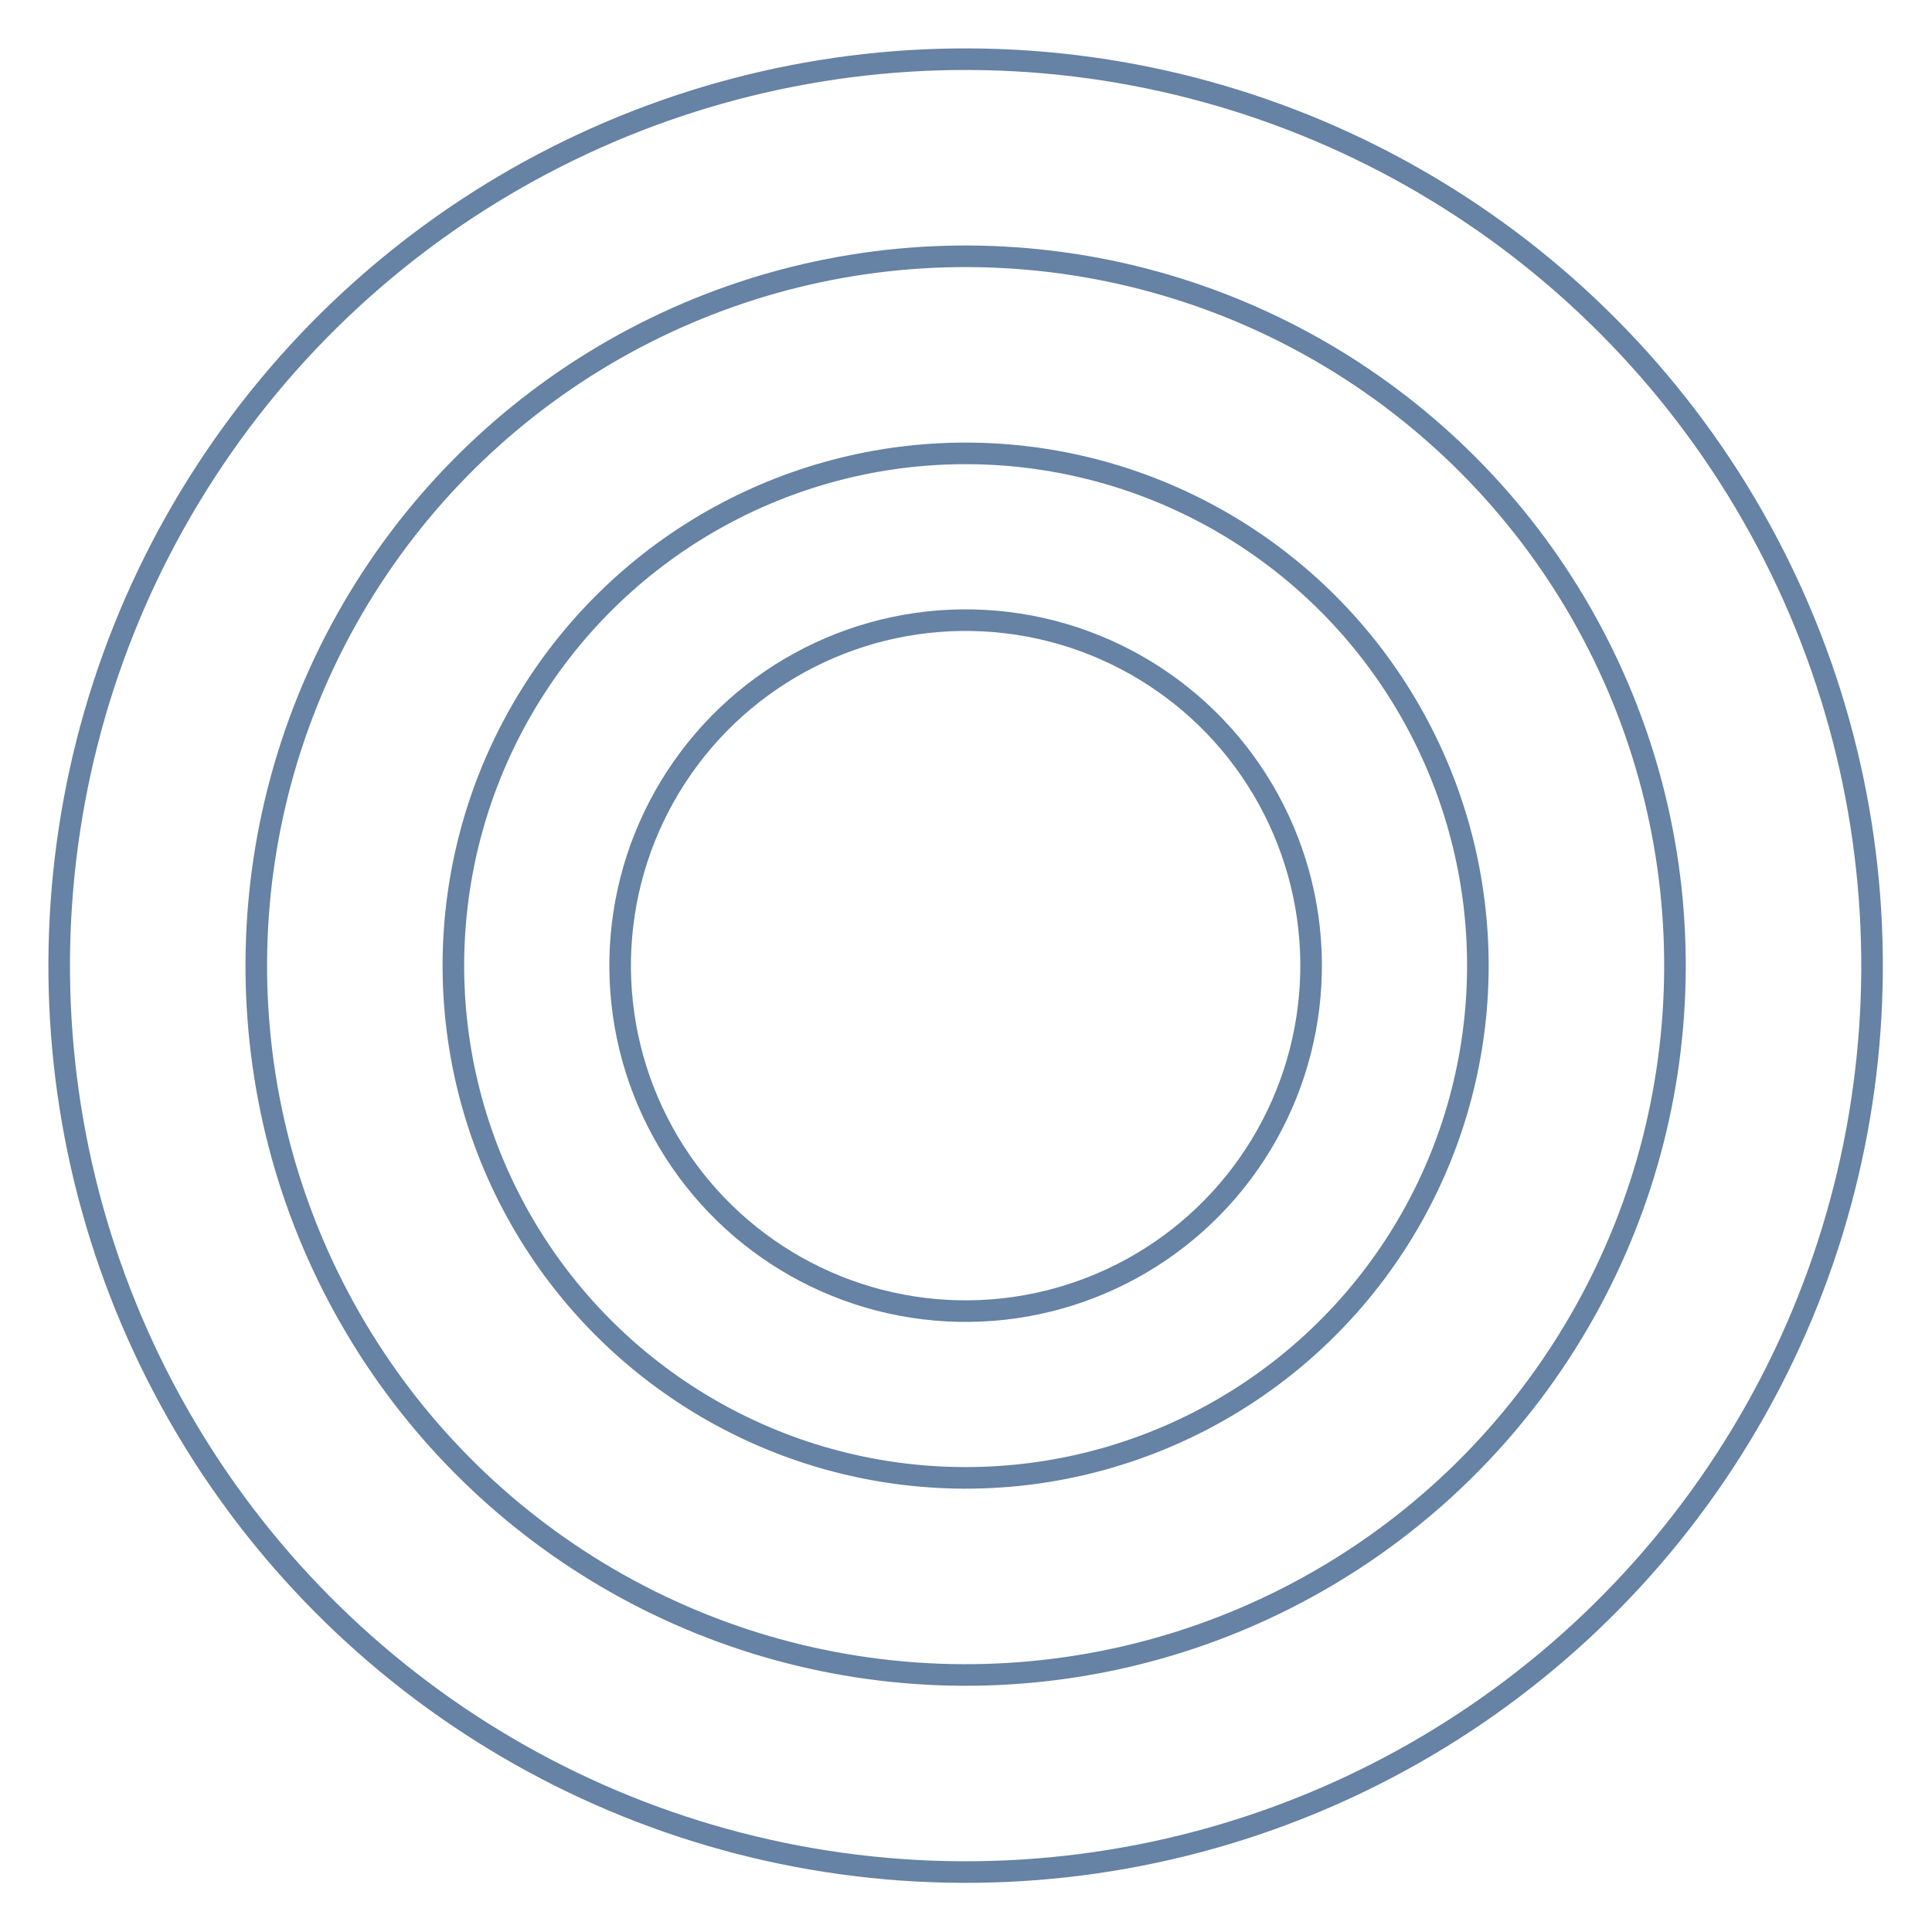
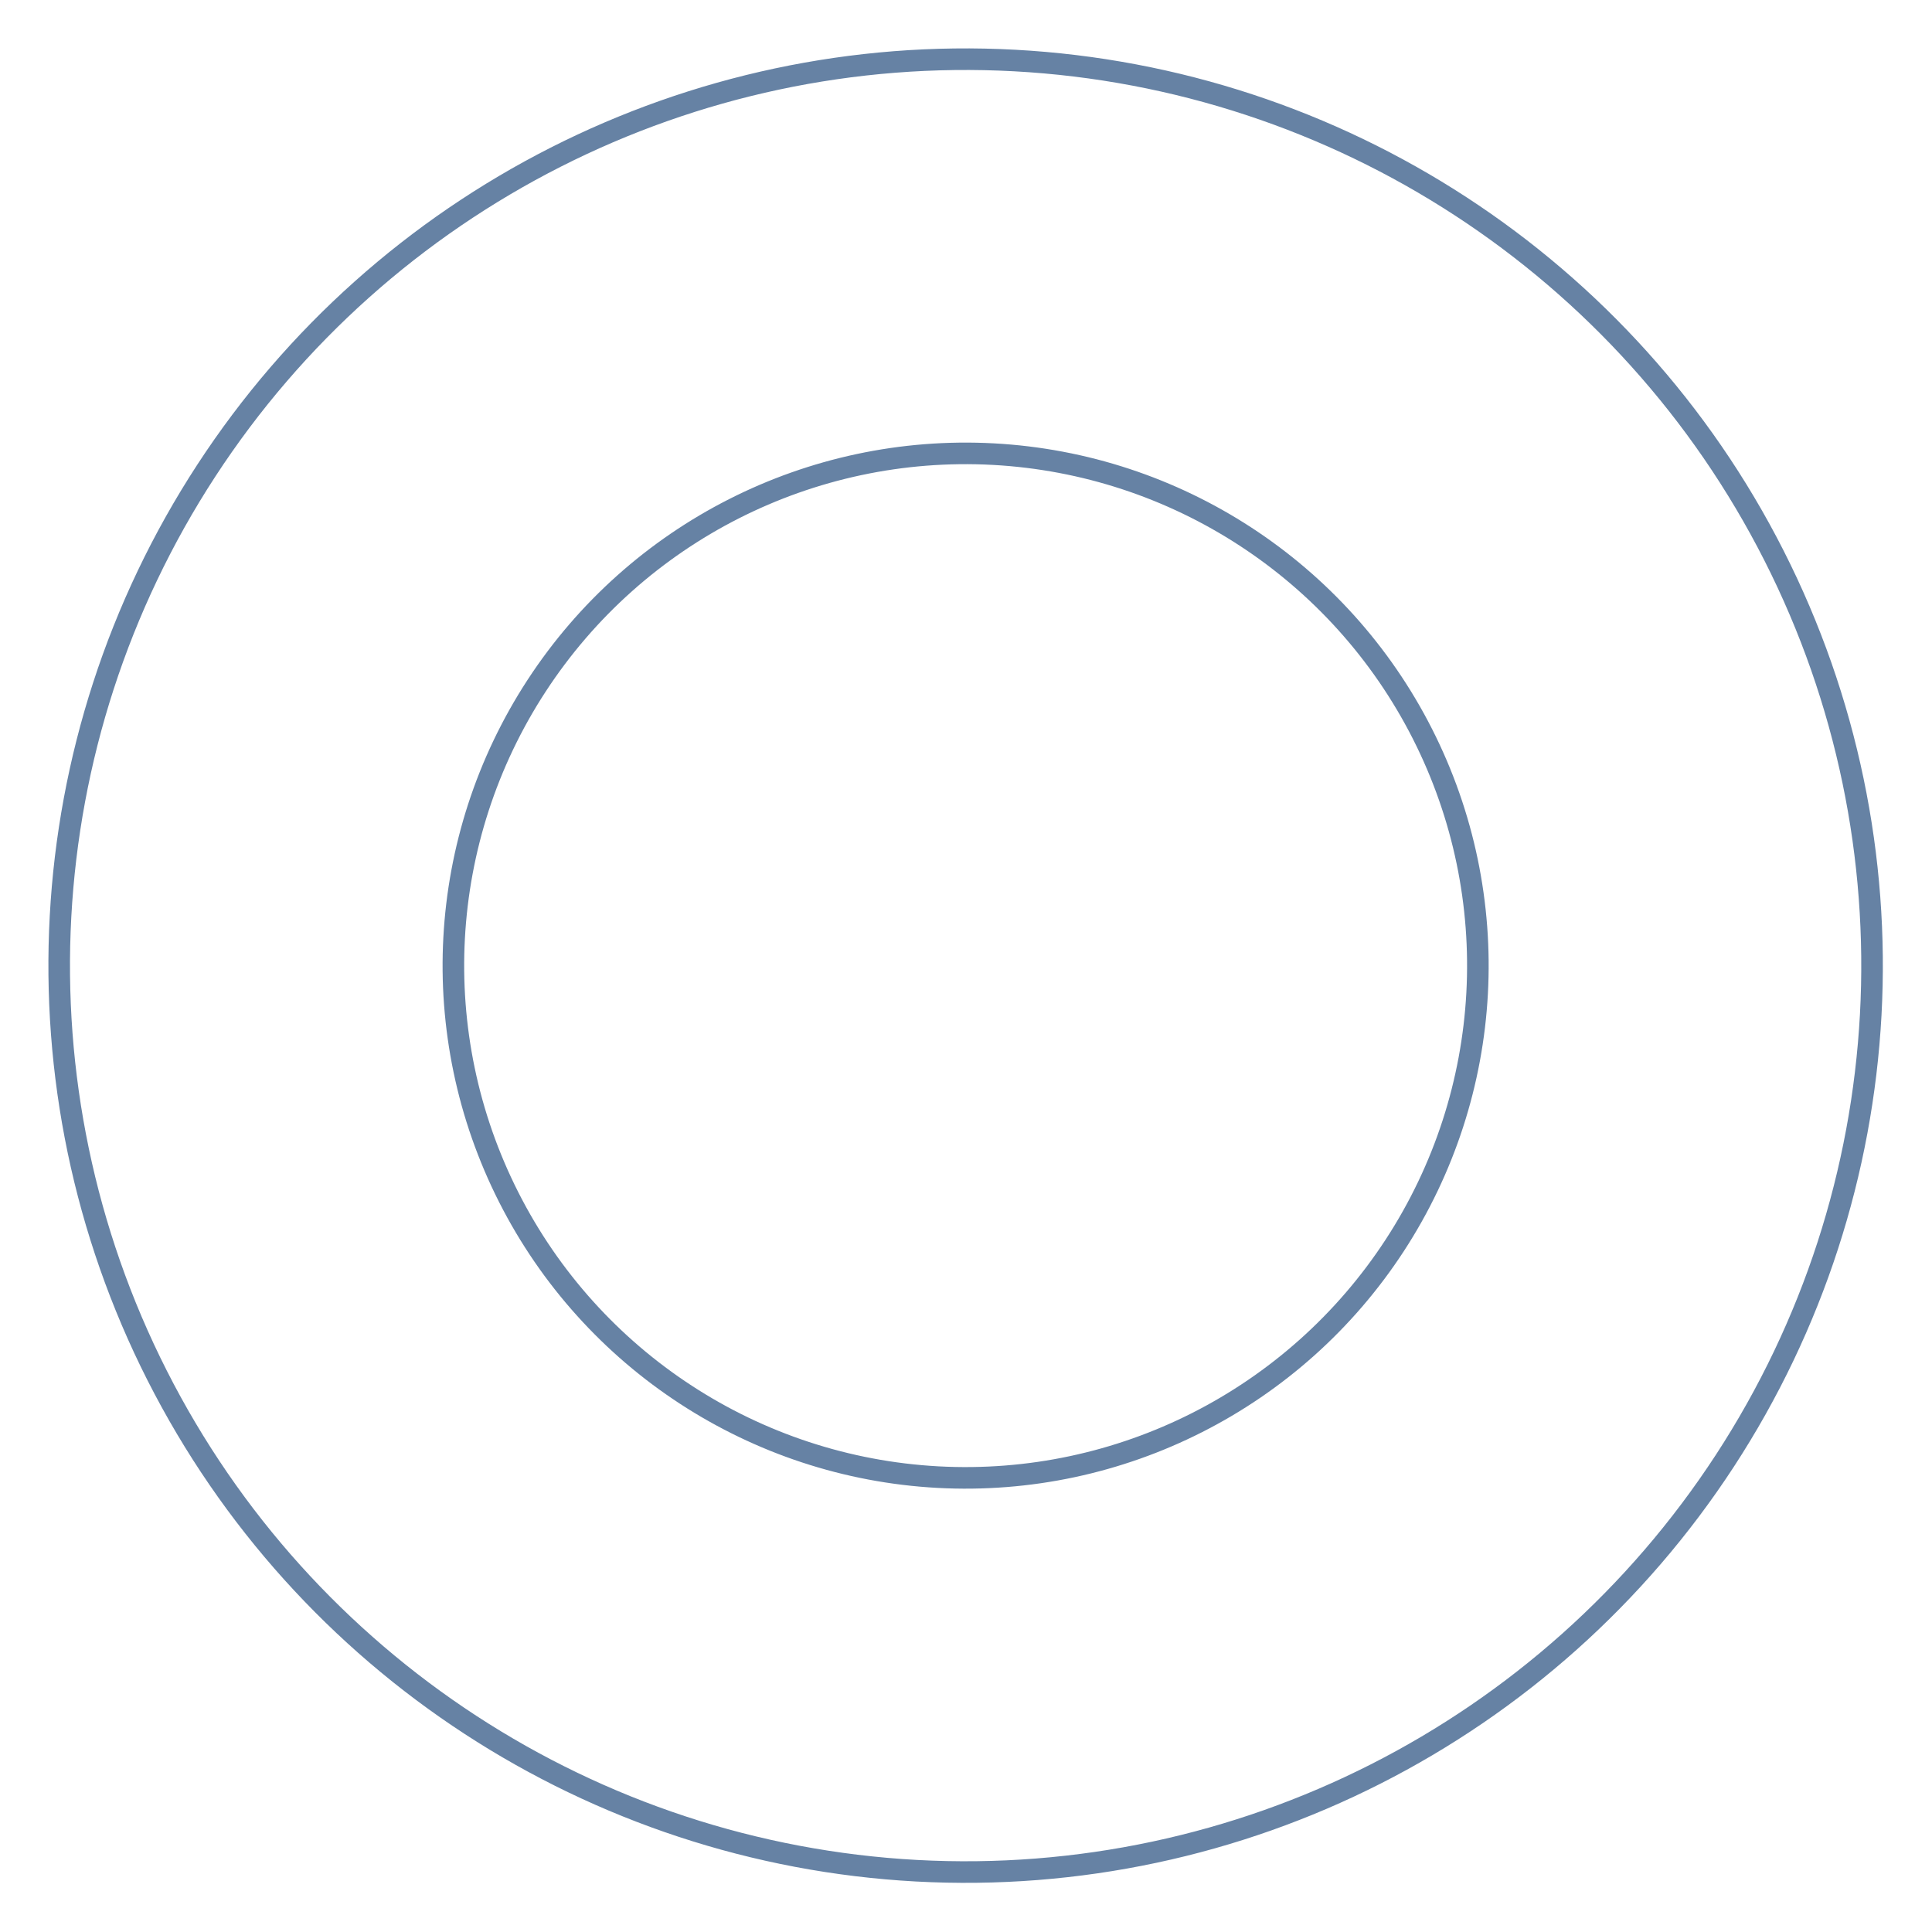
<svg xmlns="http://www.w3.org/2000/svg" width="160" height="160" viewBox="0 0 160 160" fill="none">
  <circle cx="79.969" cy="79.969" r="75.067" transform="rotate(-86.891 79.969 79.969)" stroke="#002F67" stroke-opacity="0.6" stroke-width="1.787" />
-   <circle cx="79.969" cy="79.97" r="58.745" transform="rotate(-86.891 79.969 79.97)" stroke="#002F67" stroke-opacity="0.6" stroke-width="1.787" />
  <circle cx="79.969" cy="79.969" r="42.422" transform="rotate(-86.891 79.969 79.969)" stroke="#002F67" stroke-opacity="0.6" stroke-width="1.787" />
-   <circle cx="79.969" cy="79.97" r="28.612" transform="rotate(-86.891 79.969 79.97)" stroke="#002F67" stroke-opacity="0.6" stroke-width="1.787" />
</svg>